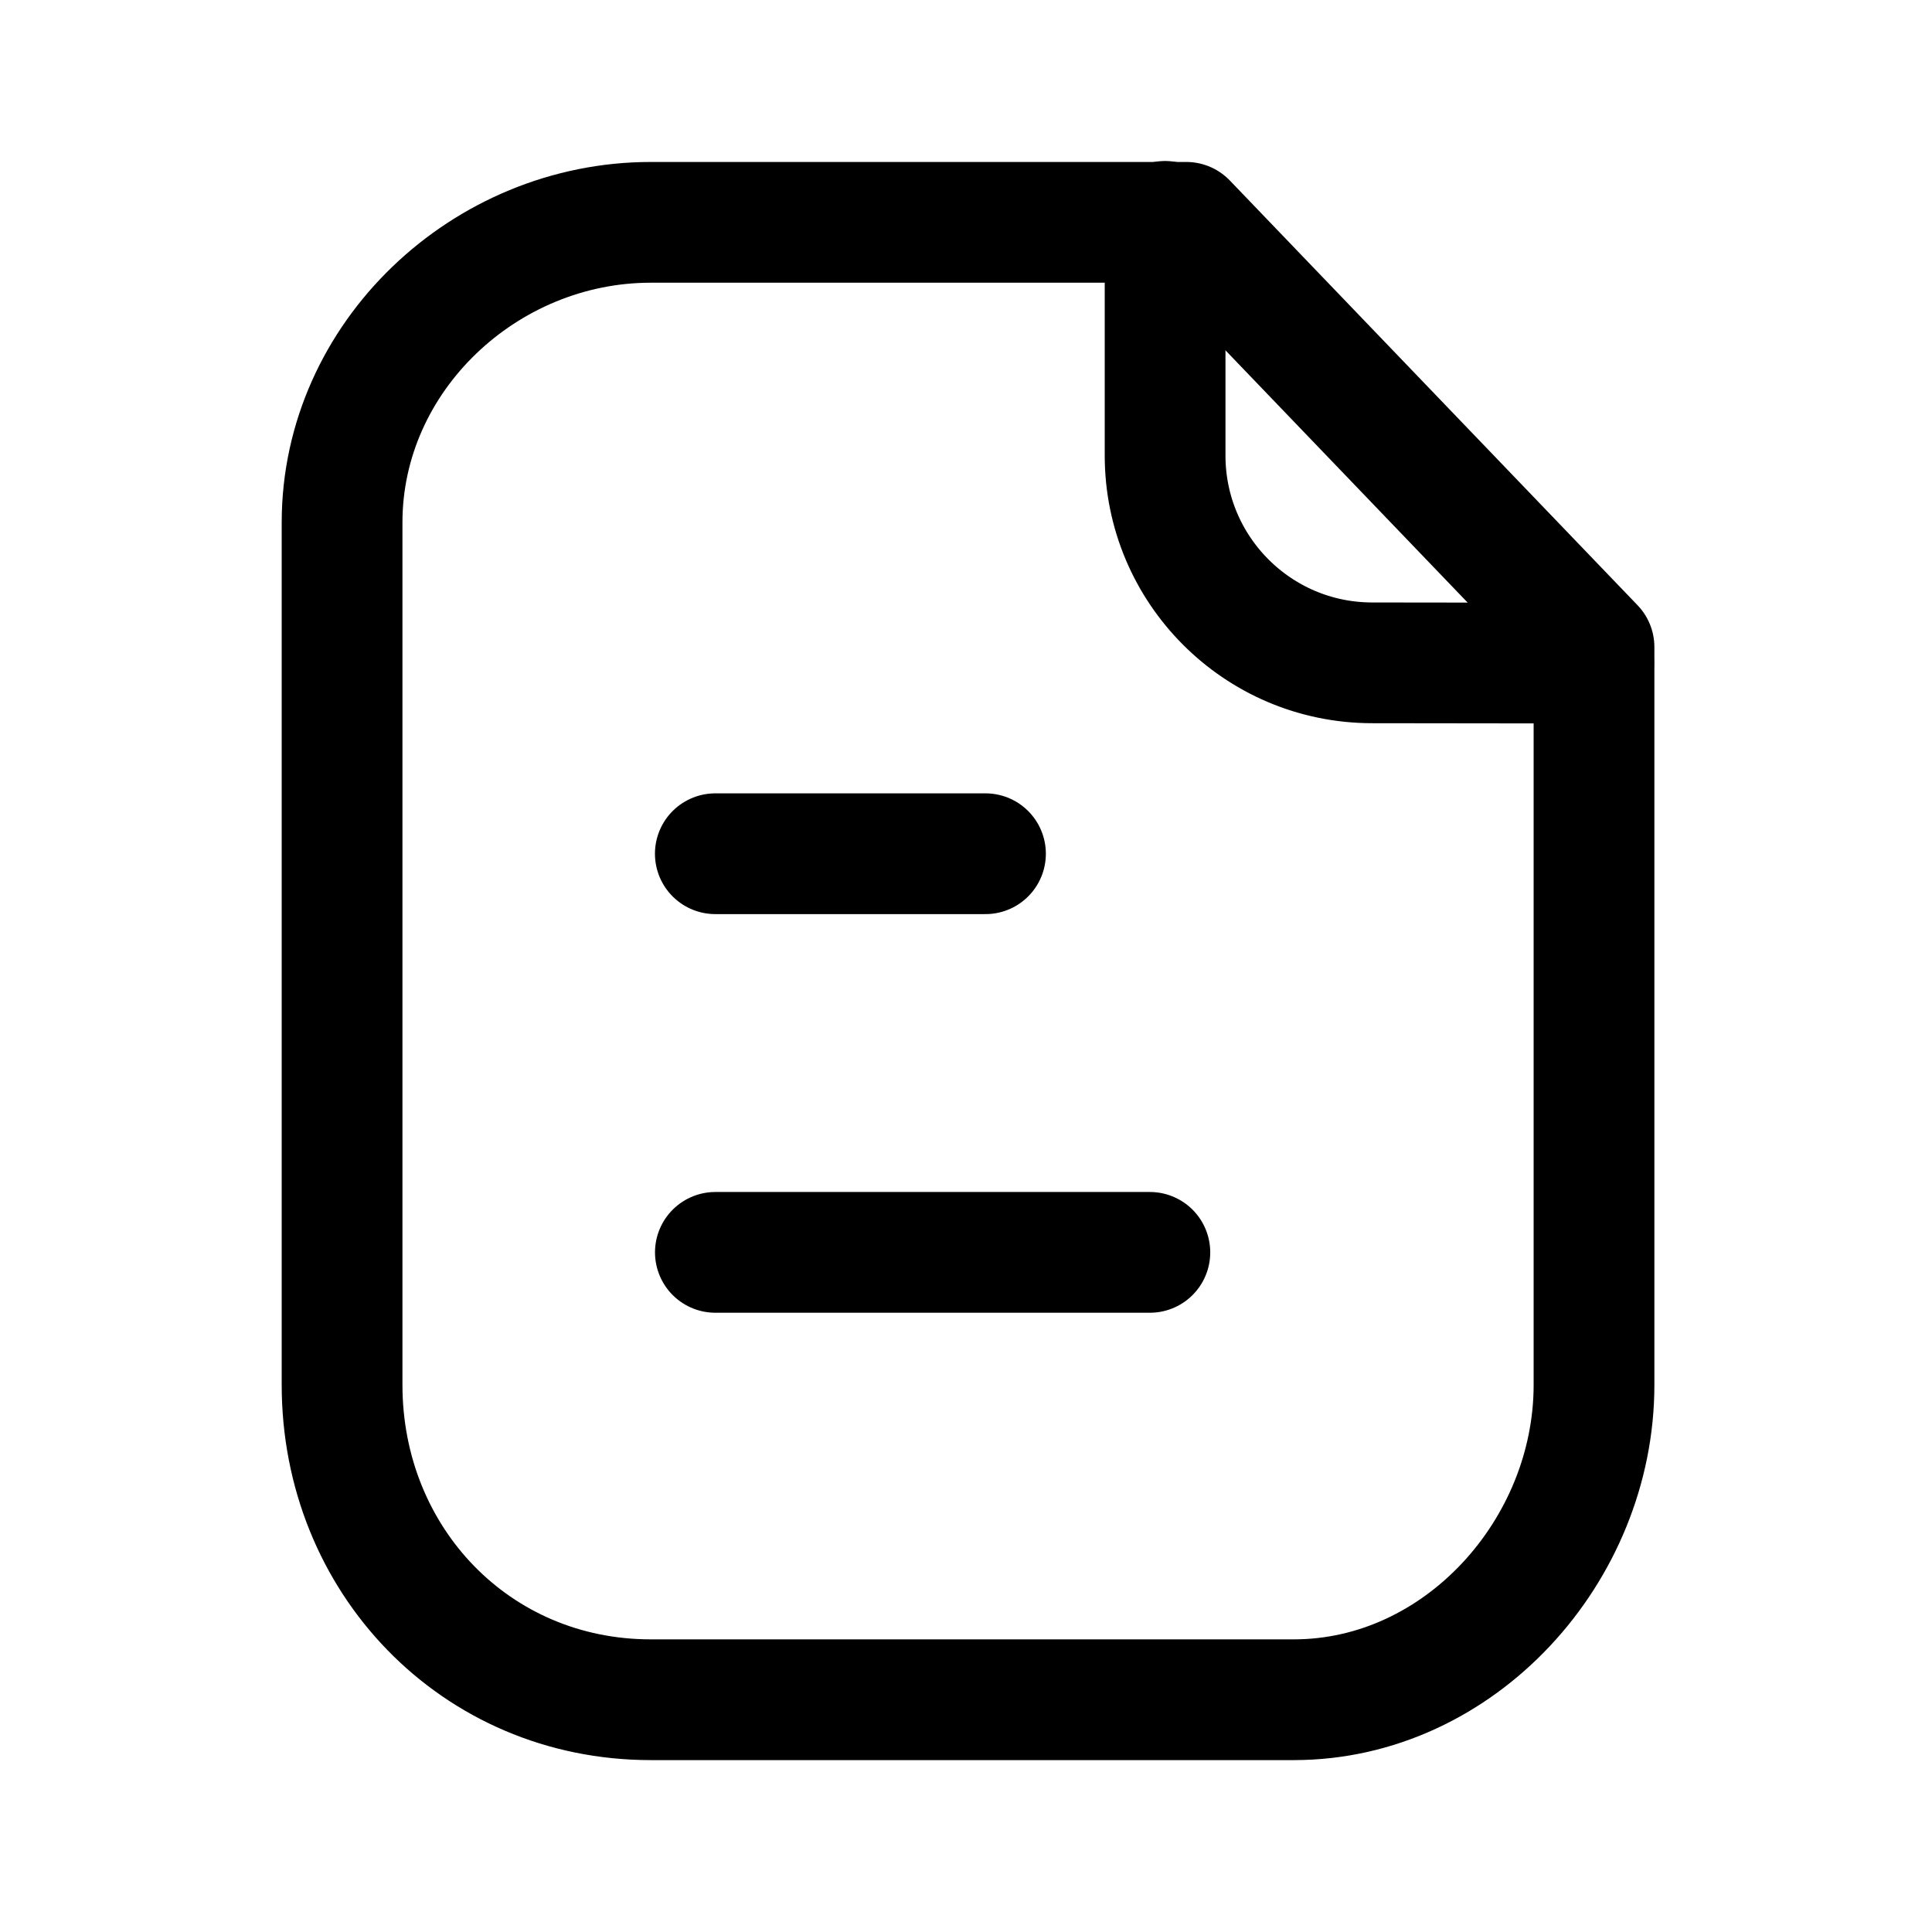
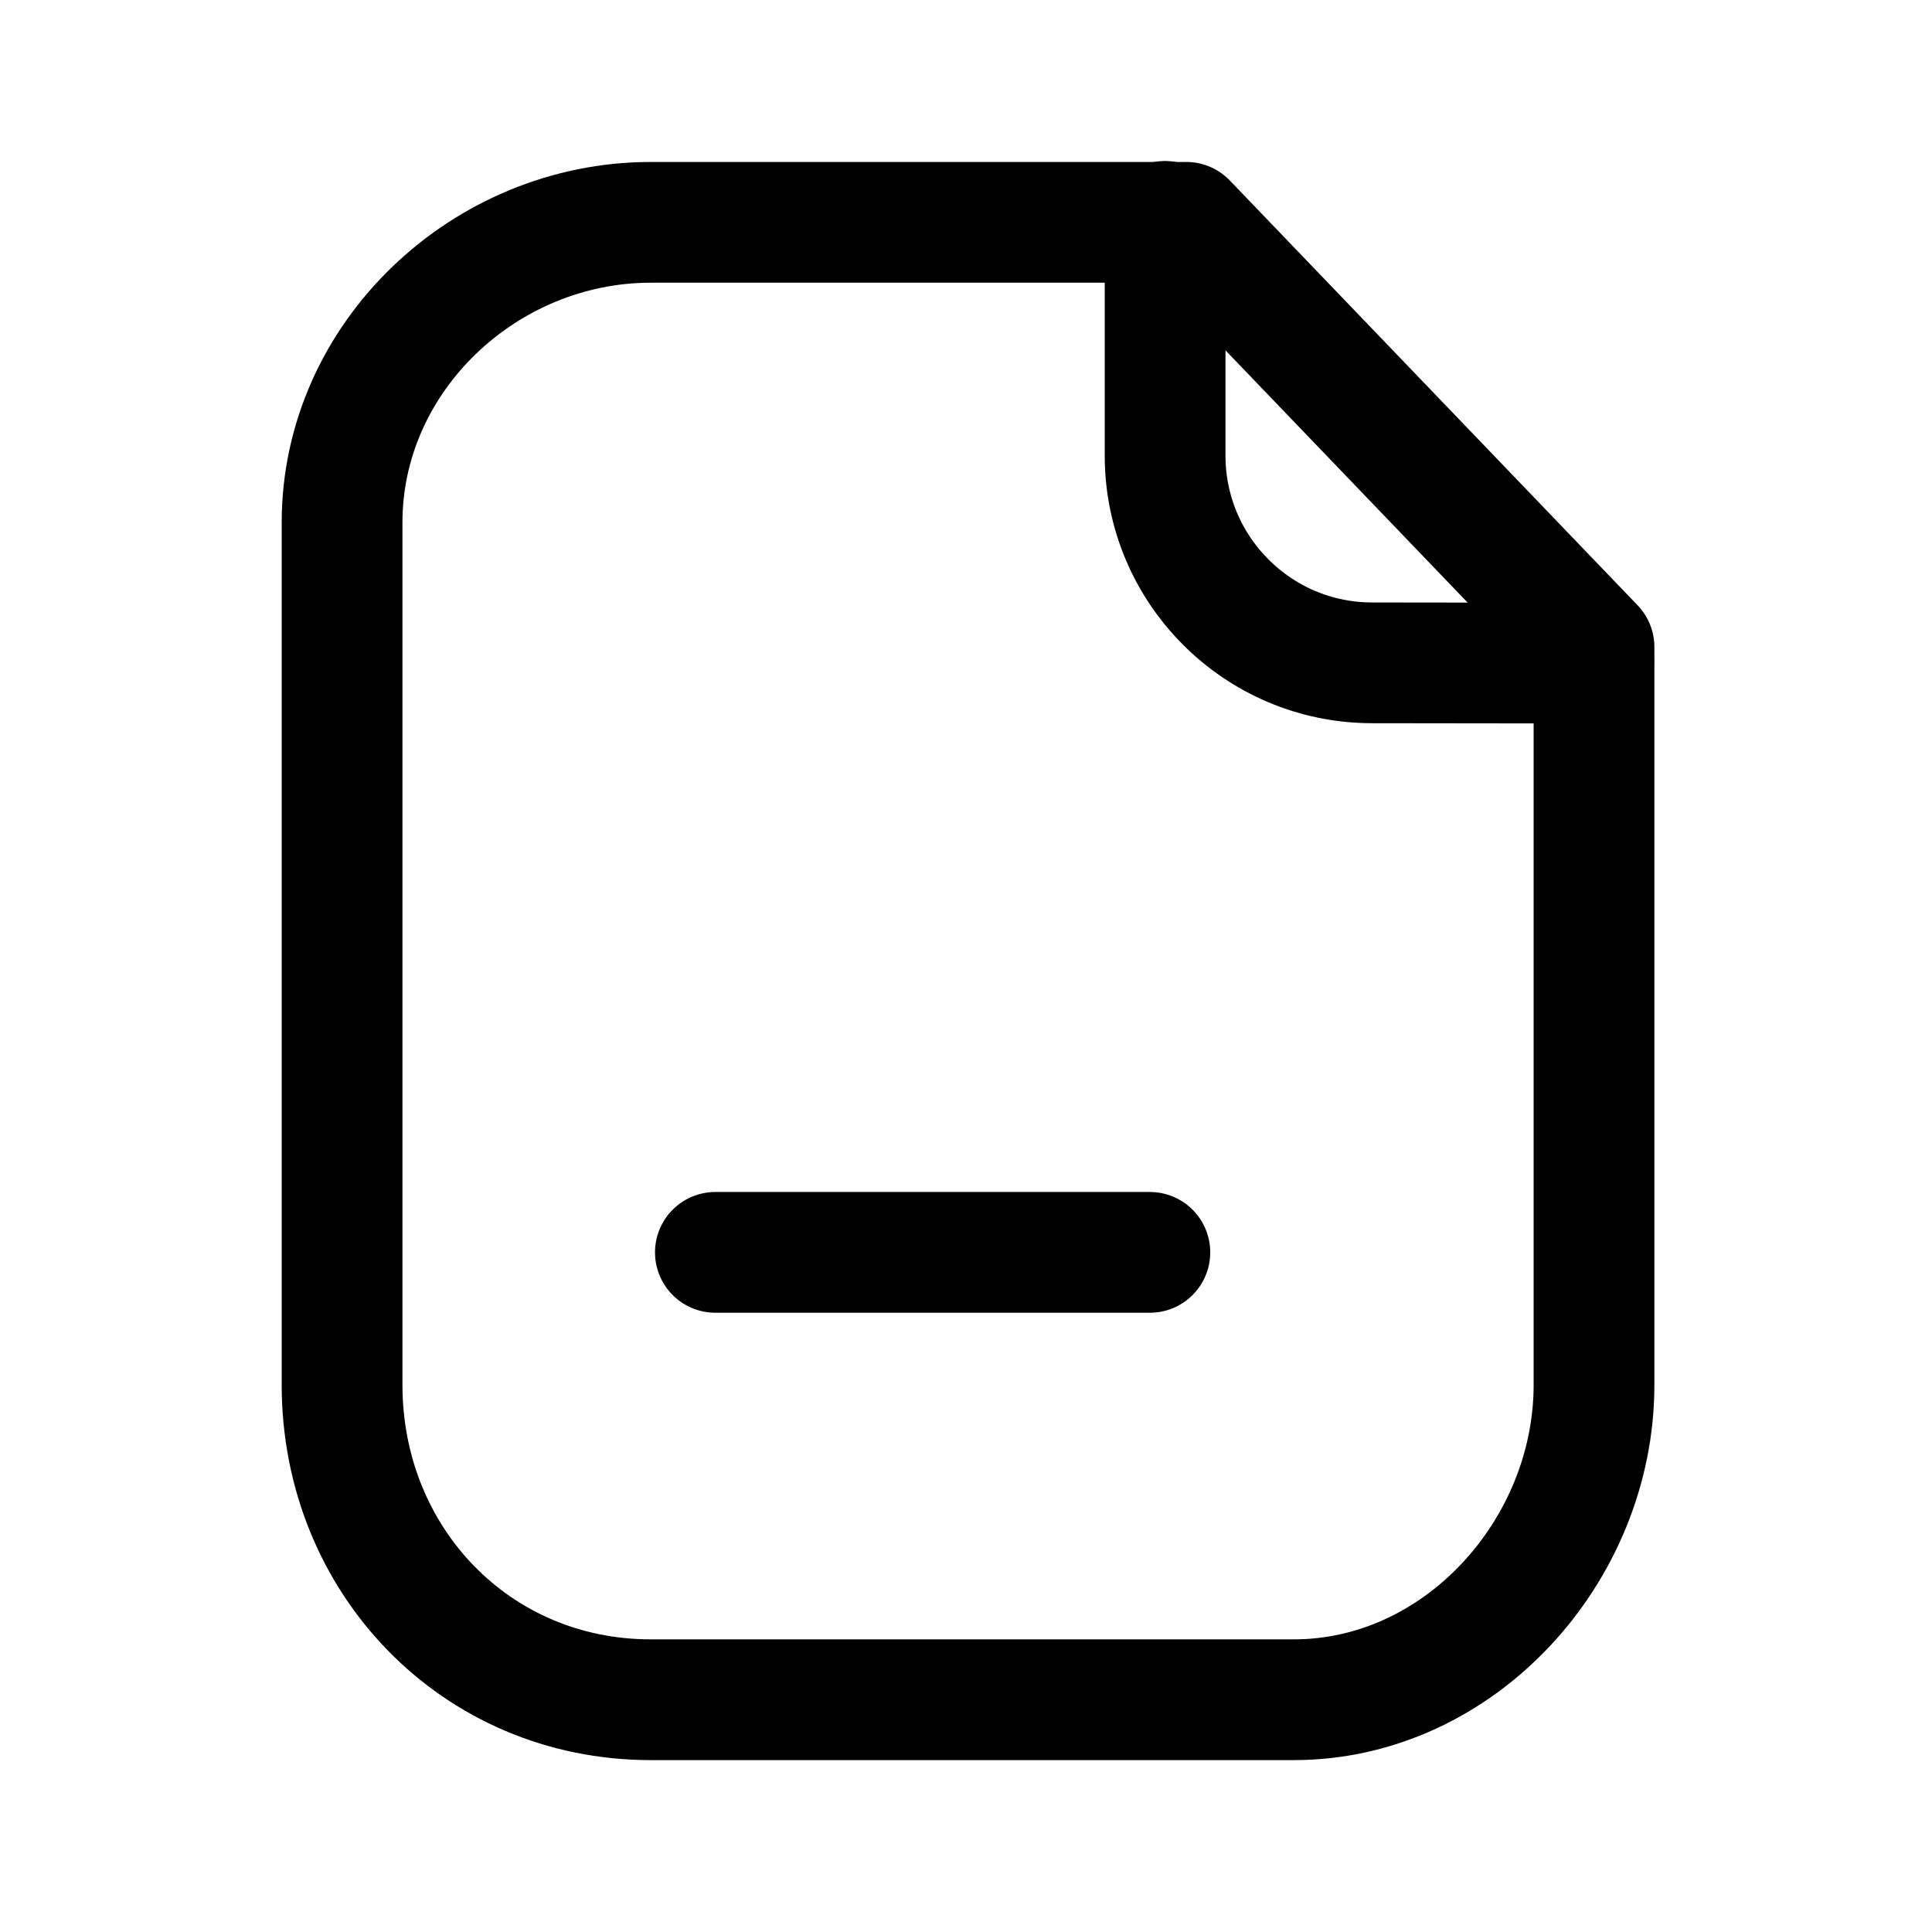
<svg xmlns="http://www.w3.org/2000/svg" width="36" height="36" viewBox="0 0 36 36" fill="none">
  <path fill-rule="evenodd" clip-rule="evenodd" d="M22.105 4.143H12.125C9.037 4.143 6.374 6.646 6.374 9.736V25.806C6.374 29.07 8.863 31.672 12.125 31.672H24.108C27.198 31.672 29.702 28.897 29.702 25.806V12.057L22.105 4.143Z" stroke="black" stroke-width="2.25" stroke-linecap="round" stroke-linejoin="round" />
  <path d="M21.71 4.125V8.489C21.71 10.618 23.434 12.347 25.562 12.351C27.538 12.355 29.558 12.357 29.695 12.348" stroke="black" stroke-width="2.25" stroke-linecap="round" stroke-linejoin="round" />
  <path d="M21.426 23.336H13.33" stroke="black" stroke-width="2.25" stroke-linecap="round" stroke-linejoin="round" />
-   <path d="M18.363 15.908H13.329" stroke="black" stroke-width="2.25" stroke-linecap="round" stroke-linejoin="round" />
</svg>